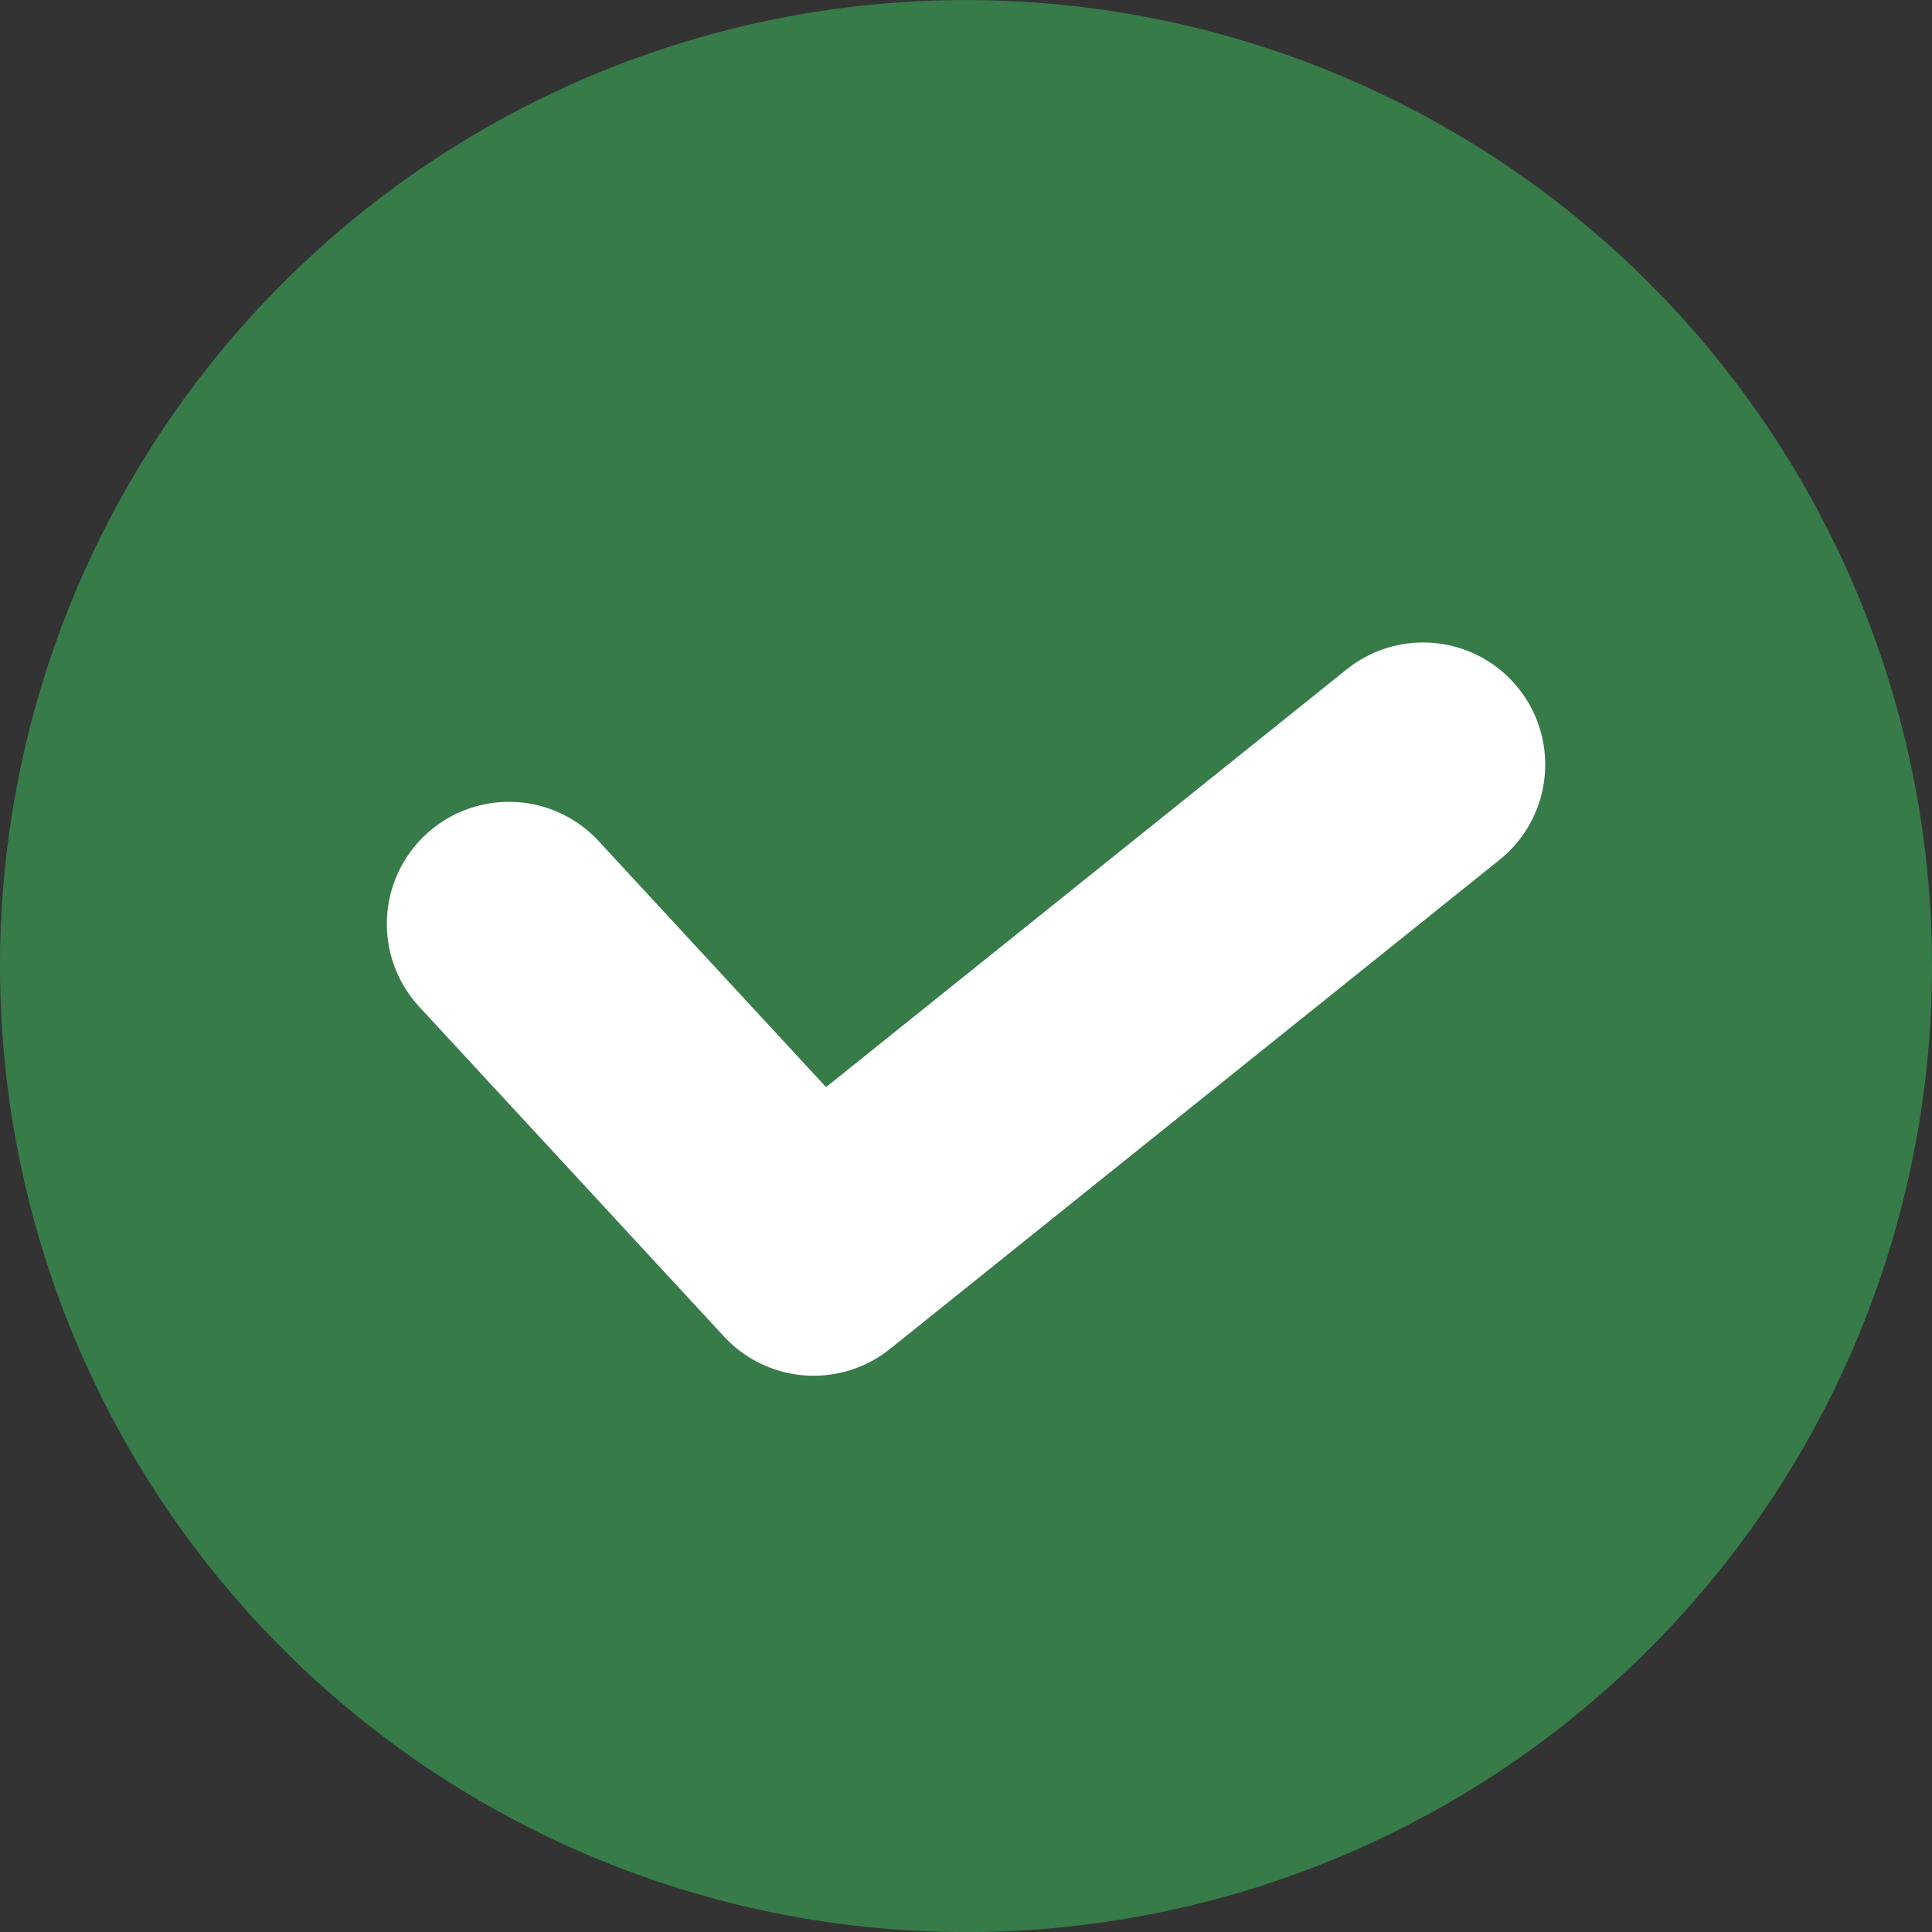
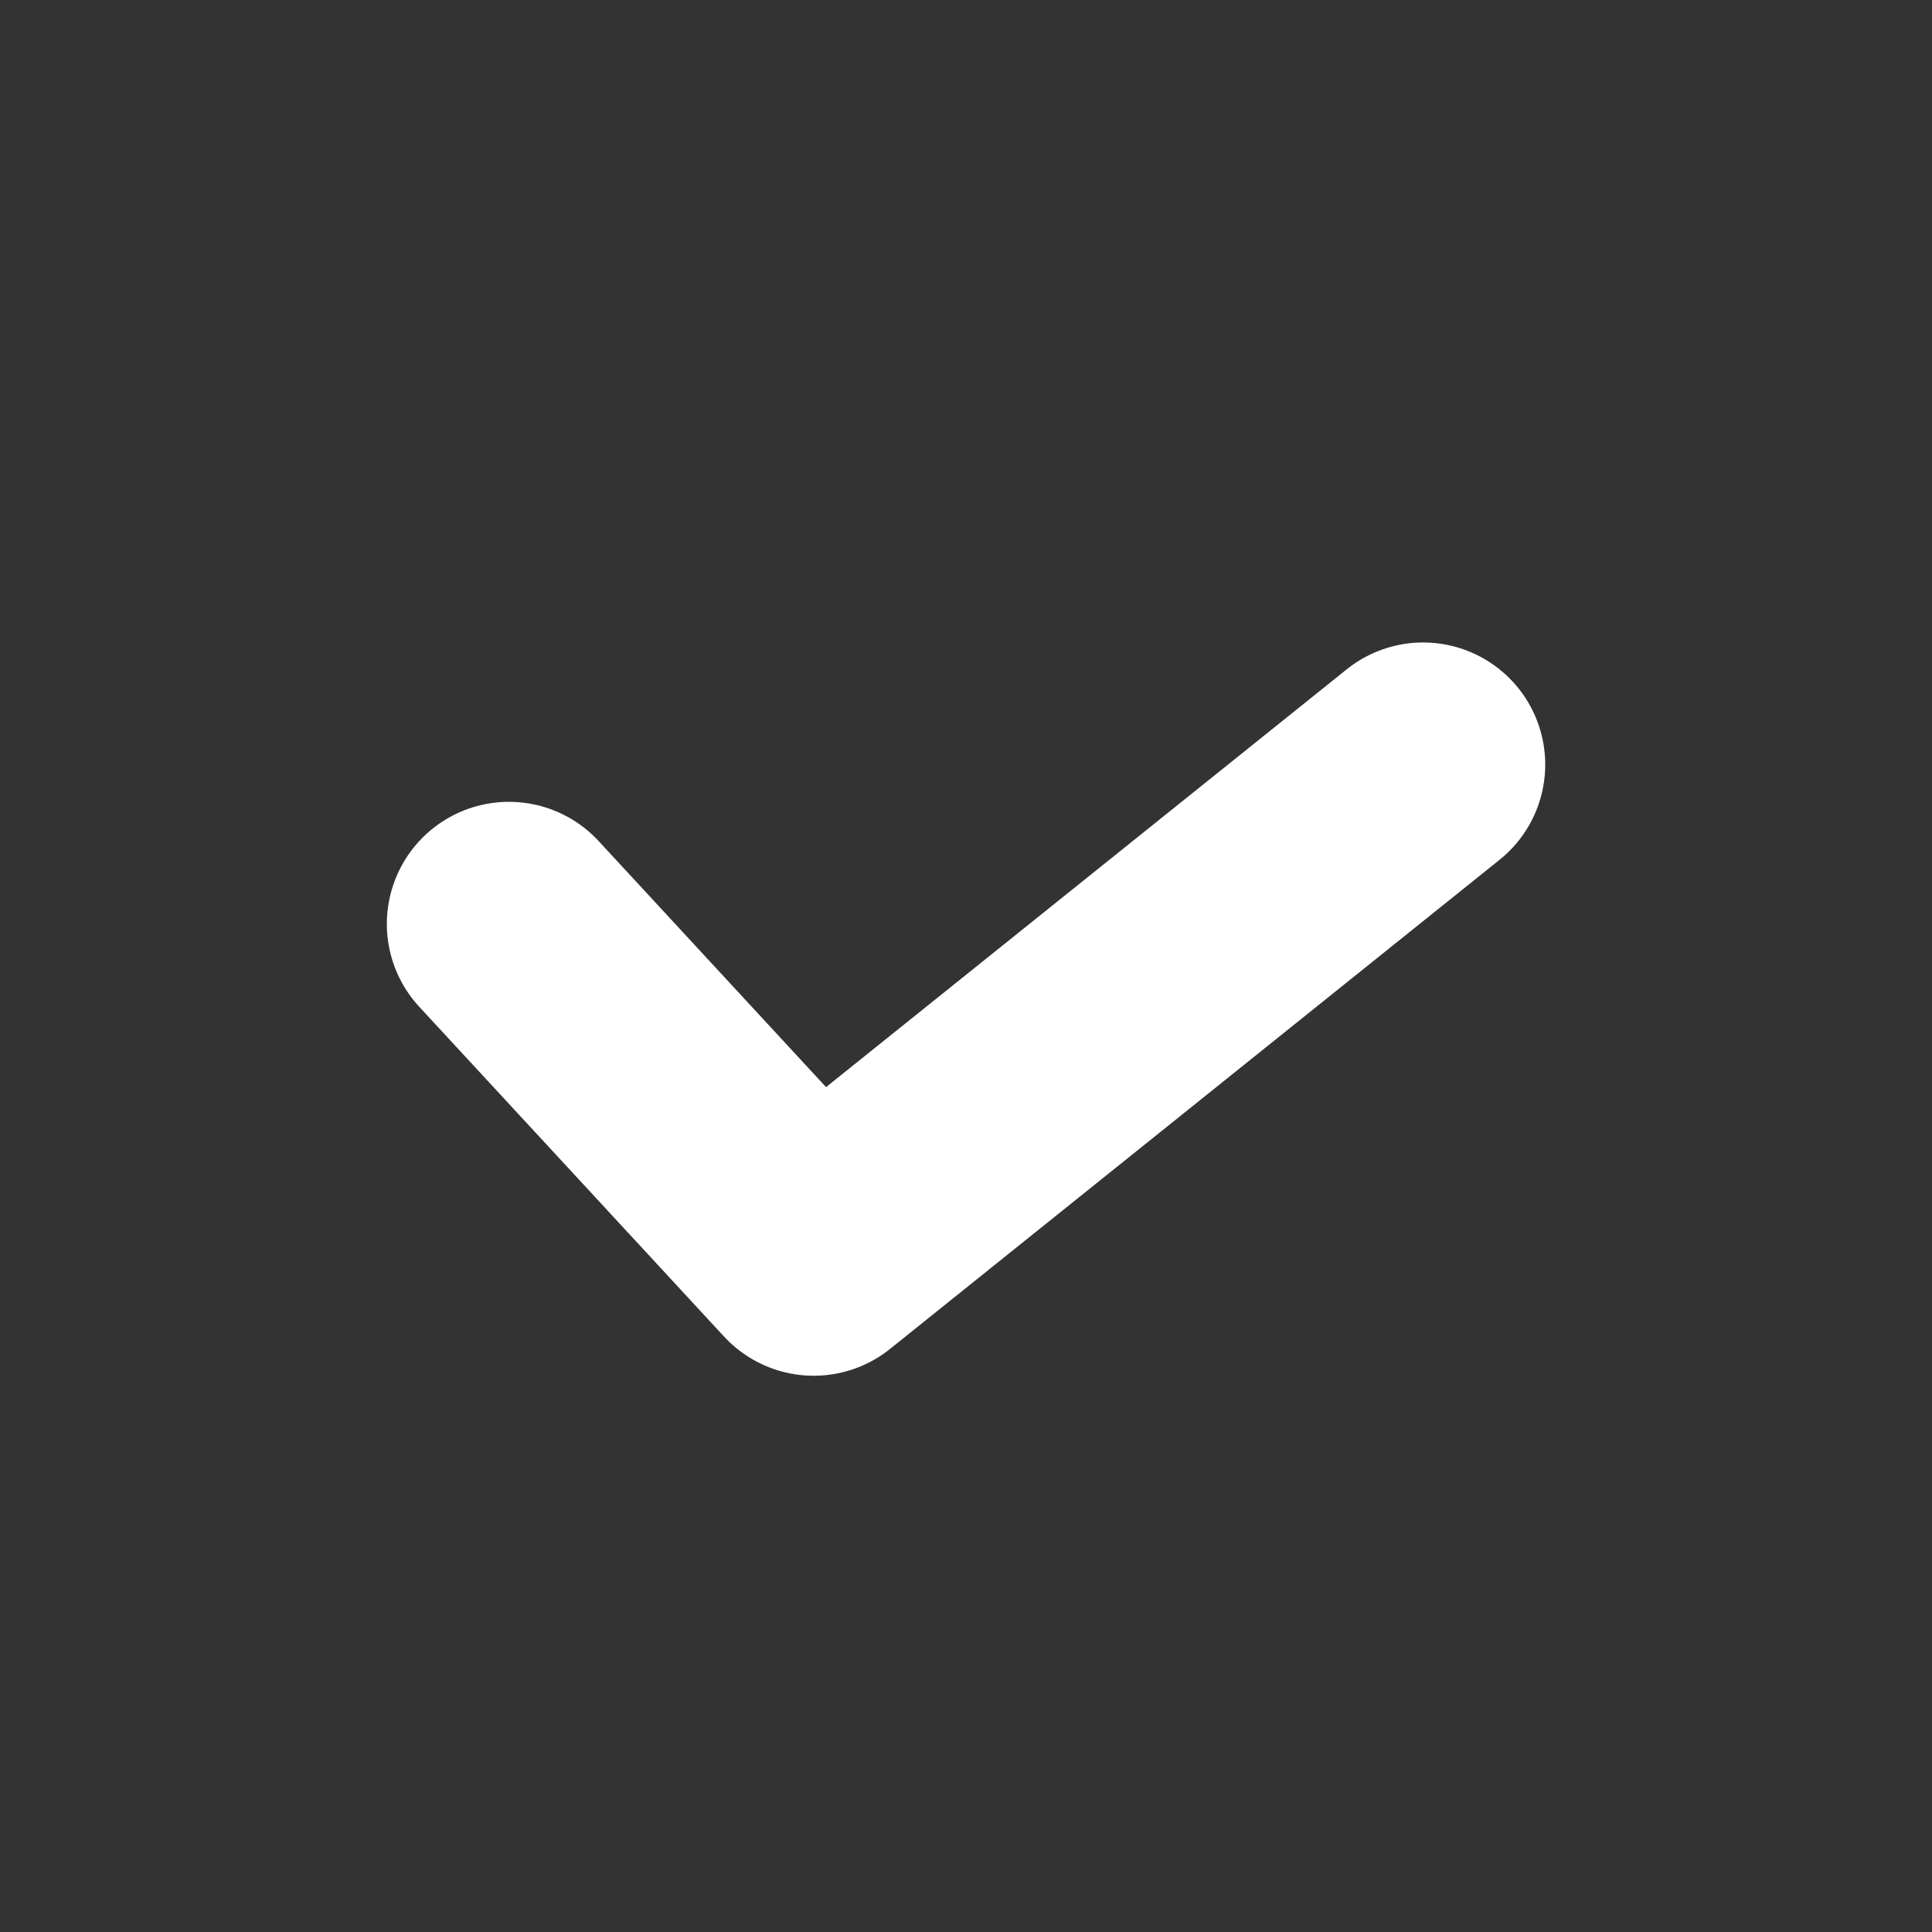
<svg xmlns="http://www.w3.org/2000/svg" id="グループ_3880" data-name="グループ 3880" width="31.644" height="31.644" viewBox="0 0 31.644 31.644">
  <rect x="0" y="0" width="31.644" height="31.644" fill="#333333" stroke="none" />
  <g id="グループ_526" data-name="グループ 526">
-     <path id="パス_16" data-name="パス 16" d="M31.644,15.821A15.822,15.822,0,1,1,15.822,0,15.822,15.822,0,0,1,31.644,15.821" transform="translate(0 0.001)" fill="#367b48" />
    <path id="パス_17" data-name="パス 17" d="M59.145,104.269l4.991,5.4,9.982-8.01" transform="translate(-50.809 -89.136)" fill="none" stroke="#fff" stroke-linecap="round" stroke-linejoin="round" stroke-width="4" />
  </g>
</svg>